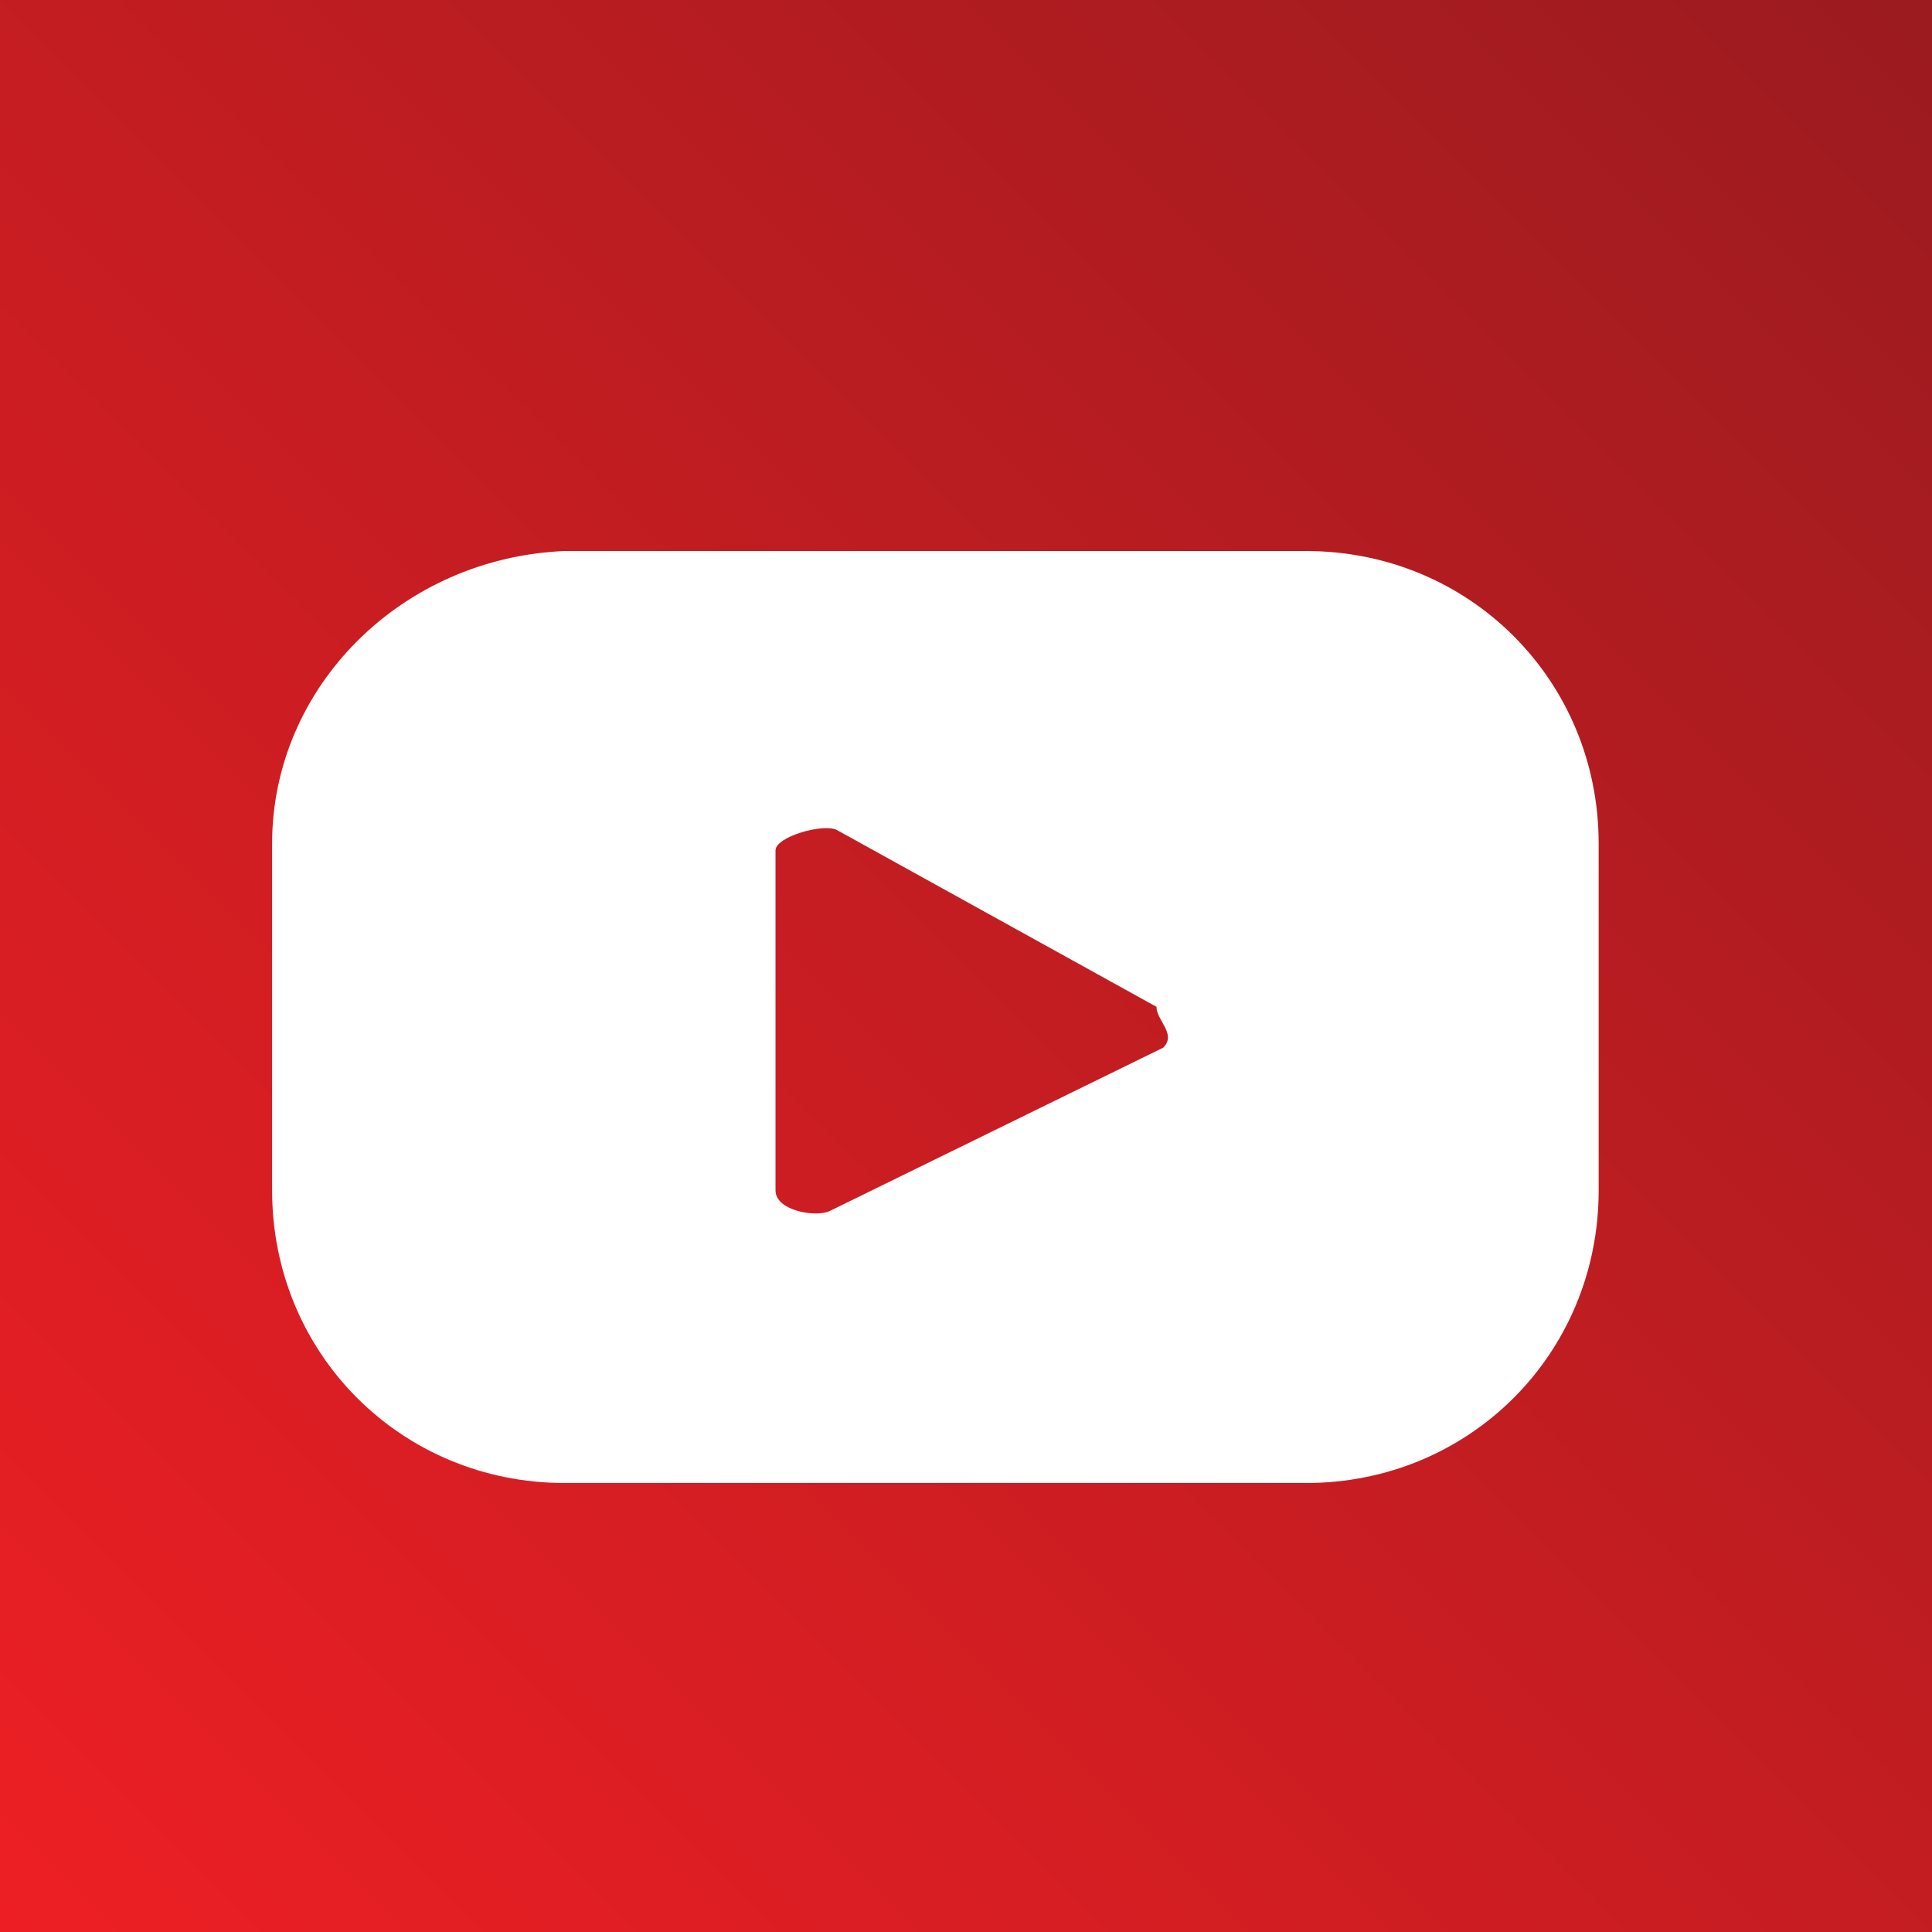
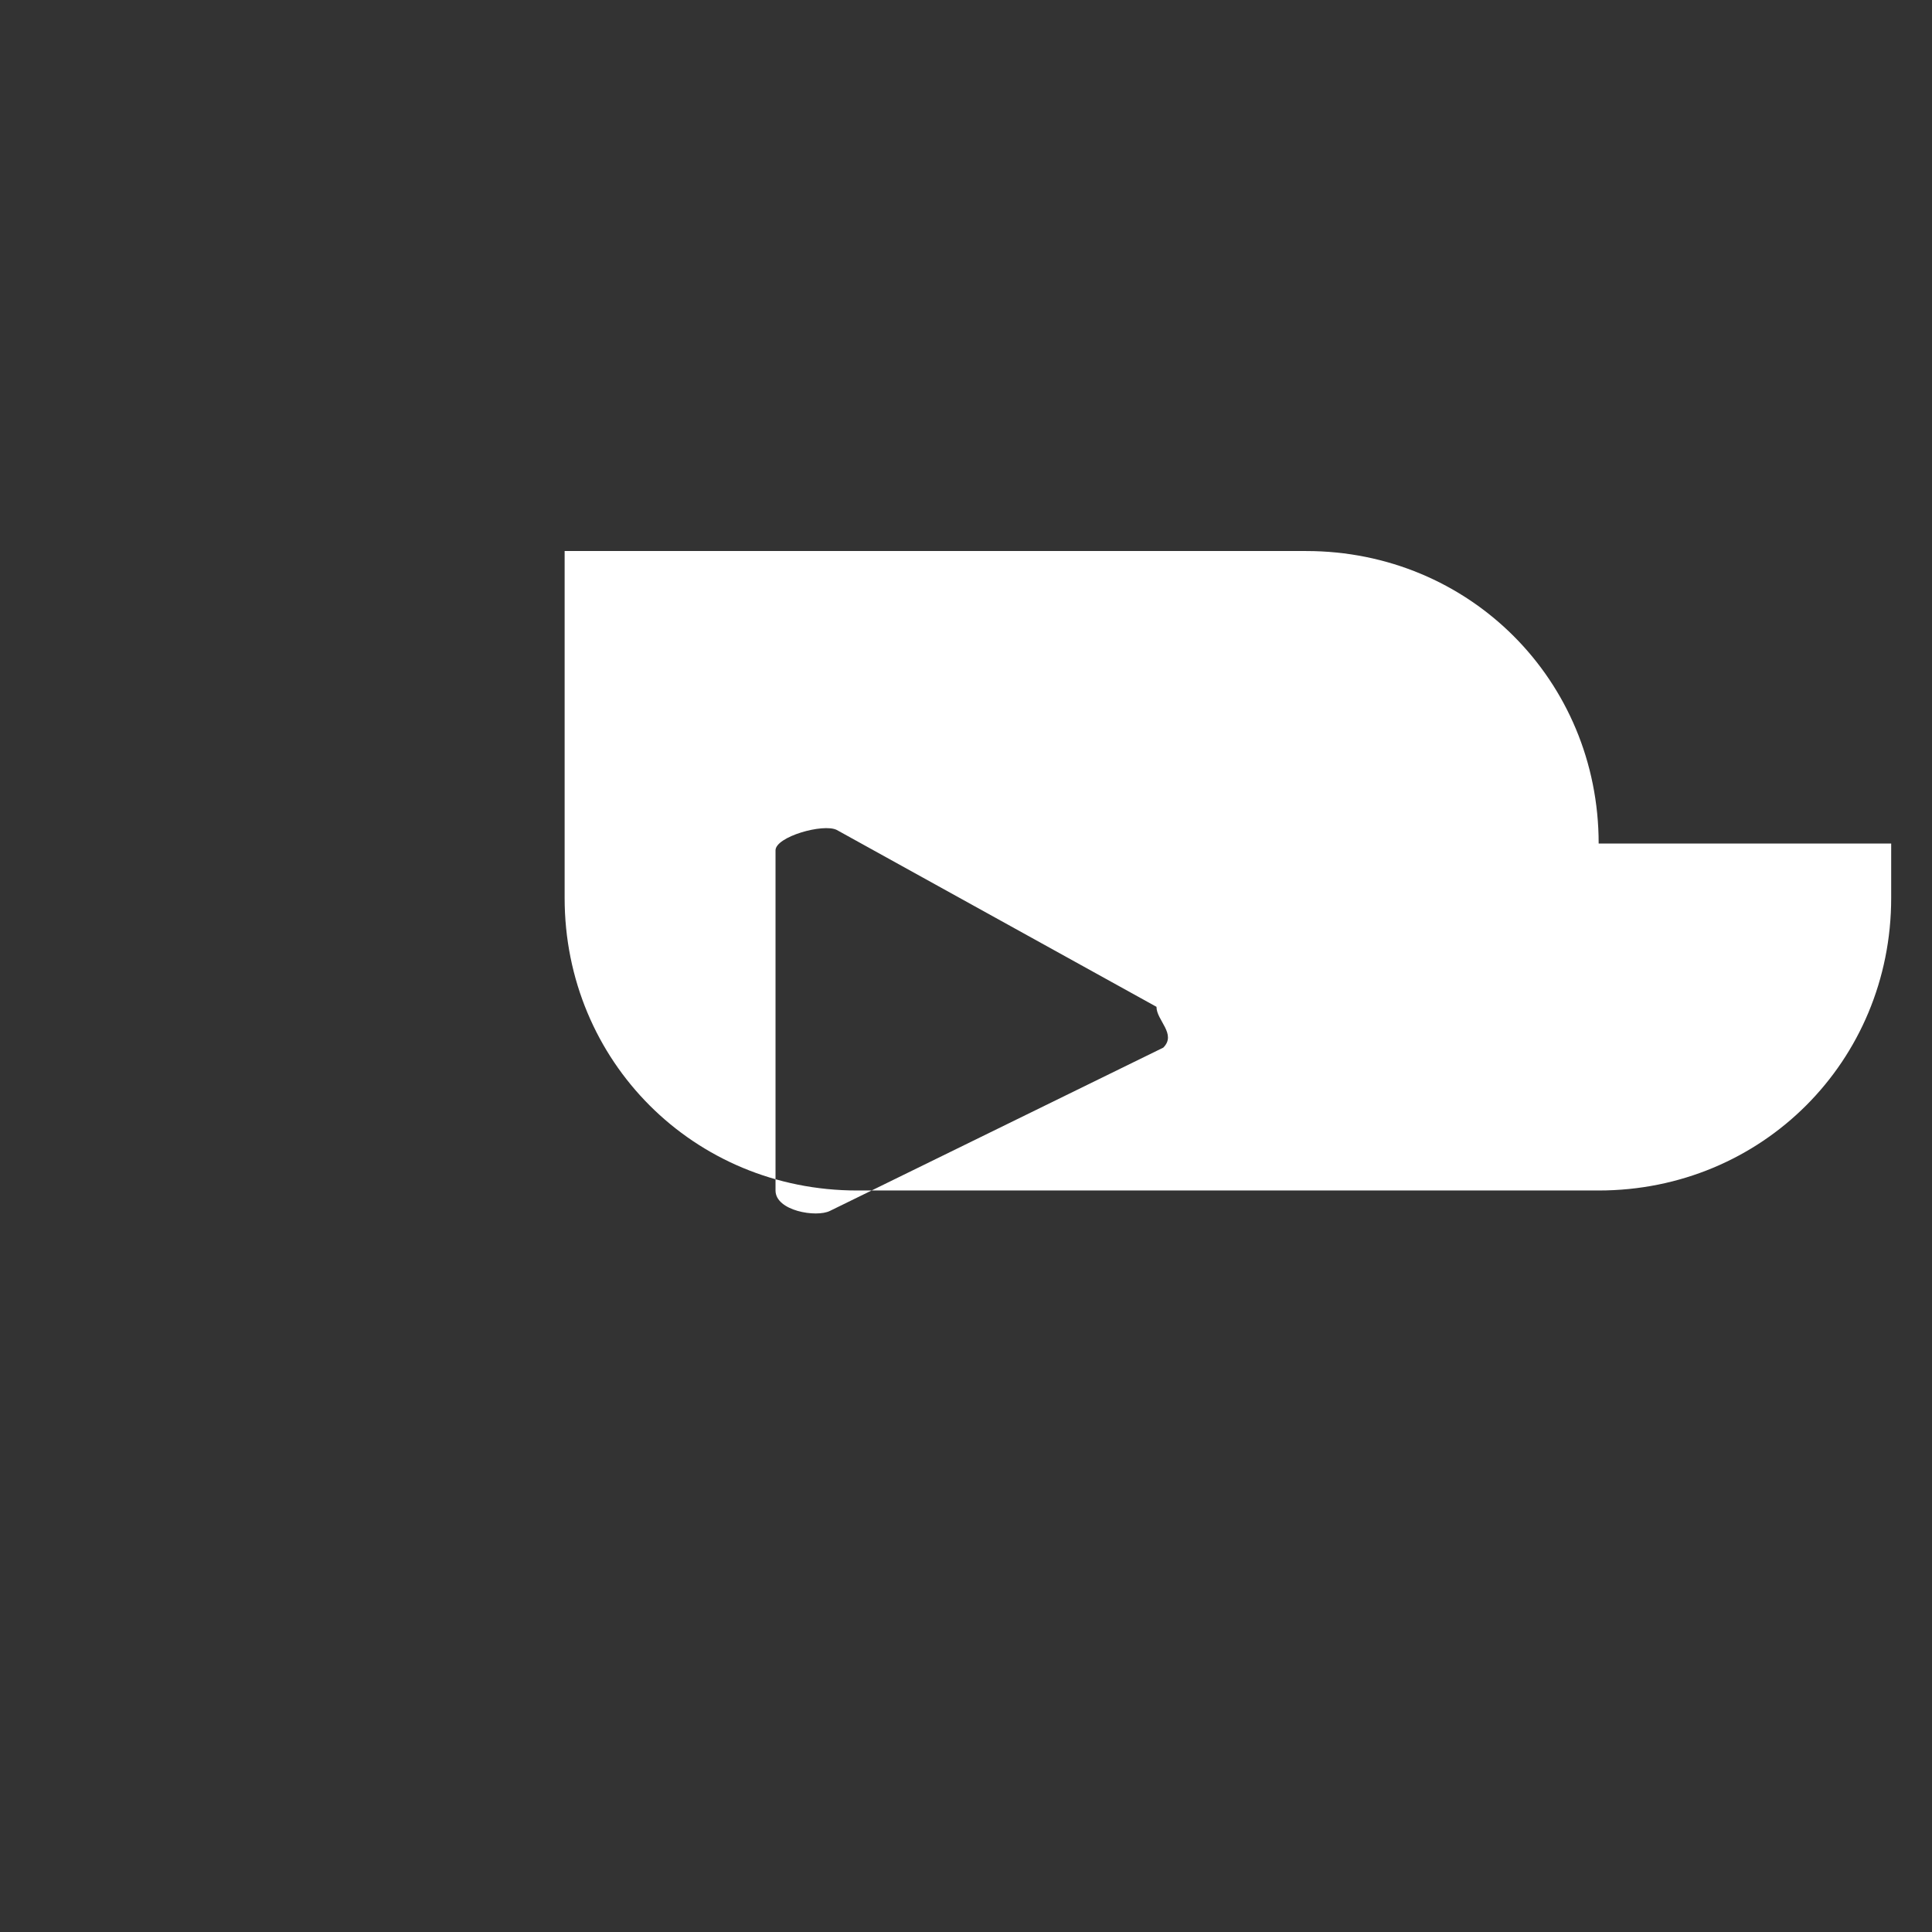
<svg xmlns="http://www.w3.org/2000/svg" version="1.1" id="Layer_1" x="0px" y="0px" viewBox="0 0 28.4 28.4" style="enable-background:new 0 0 28.4 28.4;" xml:space="preserve">
  <rect x="0" y="0" width="28.4" height="28.4" fill="#333333" stroke="none" />
  <style type="text/css">
	.st0{fill:url(#XMLID_136_);}
	.st1{fill:#FFFFFF;}
</style>
  <linearGradient id="XMLID_136_" gradientUnits="userSpaceOnUse" x1="-3.146852e-010" y1="28.363" x2="28.363" y2="3.165184e-010">
    <stop offset="0" style="stop-color:#ED1F24" />
    <stop offset="1" style="stop-color:#9B1B1F" />
  </linearGradient>
-   <rect id="XMLID_108_" class="st0" width="28.4" height="28.4" />
-   <path id="XMLID_105_" class="st1" d="M23.5,12.4c0-2.4-1.9-4.3-4.3-4.3H8.3C5.9,8.2,4,10.1,4,12.4v5.1c0,2.4,1.9,4.3,4.3,4.3h10.9  c2.4,0,4.3-1.9,4.3-4.3V12.4z M17.1,15.4l-4.9,2.4c-0.2,0.1-0.8,0-0.8-0.3v-5c0-0.2,0.7-0.4,0.9-0.3l4.7,2.6  C17,15,17.3,15.2,17.1,15.4z" />
+   <path id="XMLID_105_" class="st1" d="M23.5,12.4c0-2.4-1.9-4.3-4.3-4.3H8.3v5.1c0,2.4,1.9,4.3,4.3,4.3h10.9  c2.4,0,4.3-1.9,4.3-4.3V12.4z M17.1,15.4l-4.9,2.4c-0.2,0.1-0.8,0-0.8-0.3v-5c0-0.2,0.7-0.4,0.9-0.3l4.7,2.6  C17,15,17.3,15.2,17.1,15.4z" />
</svg>